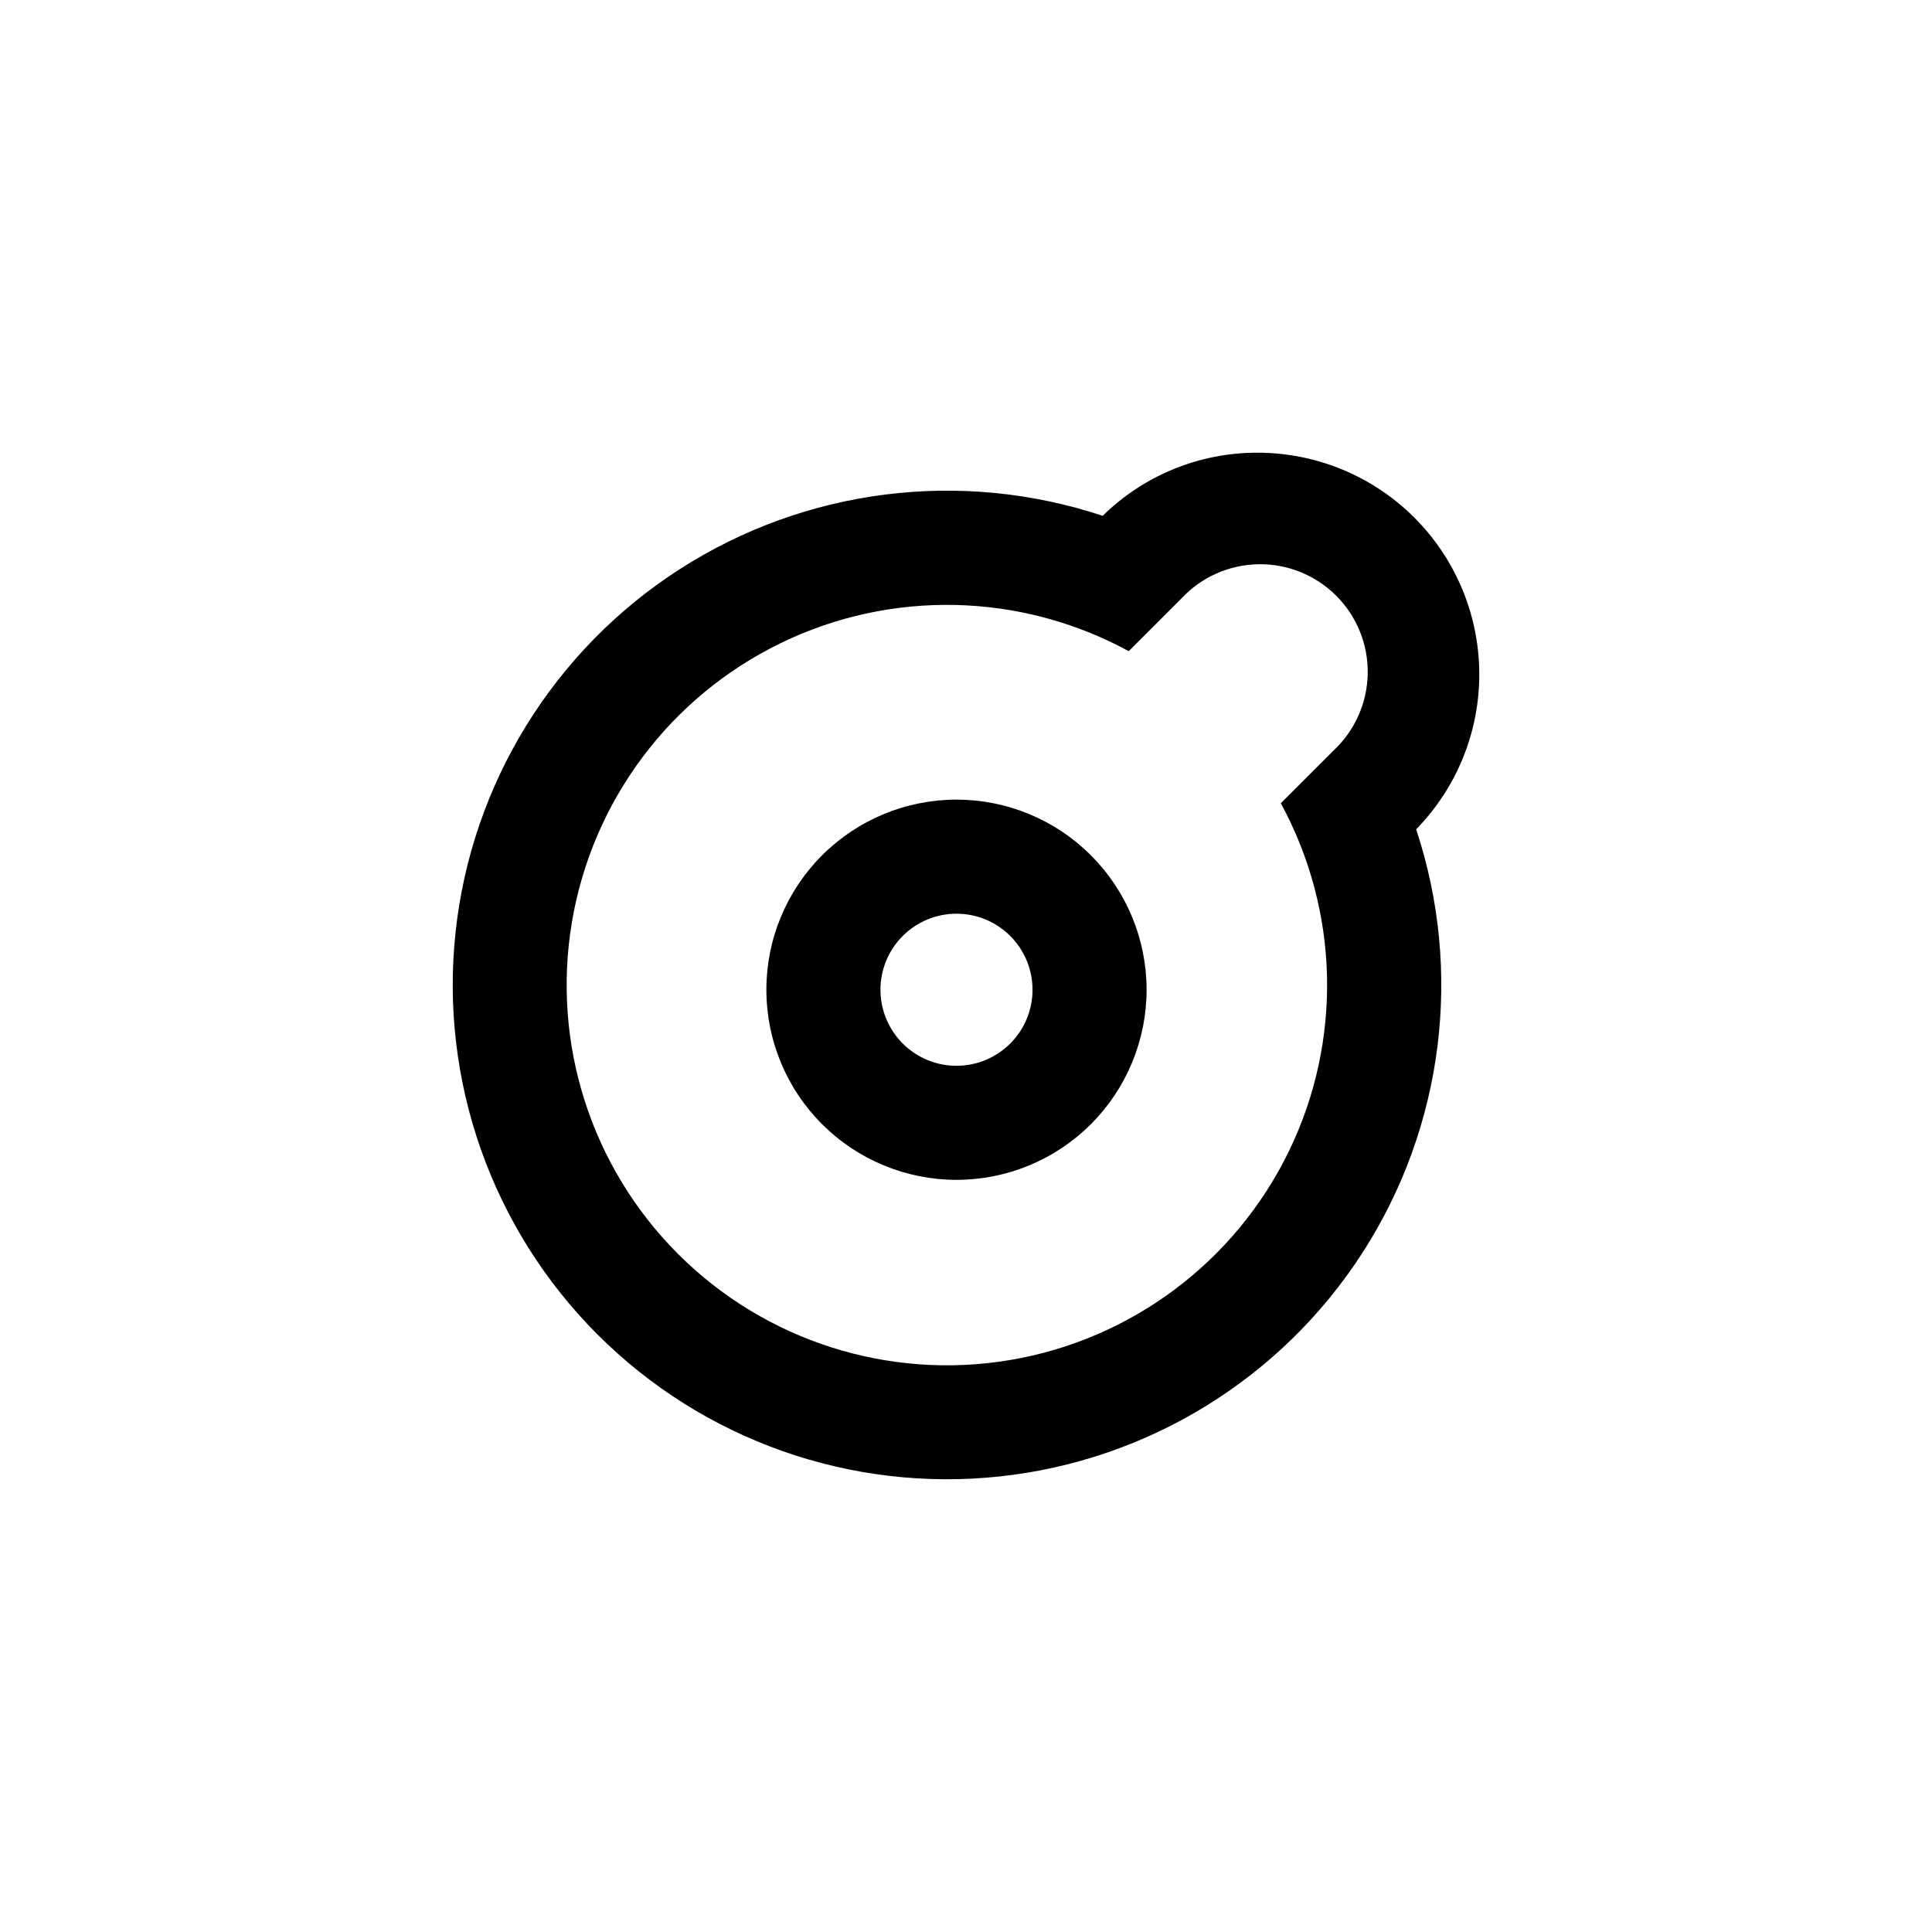
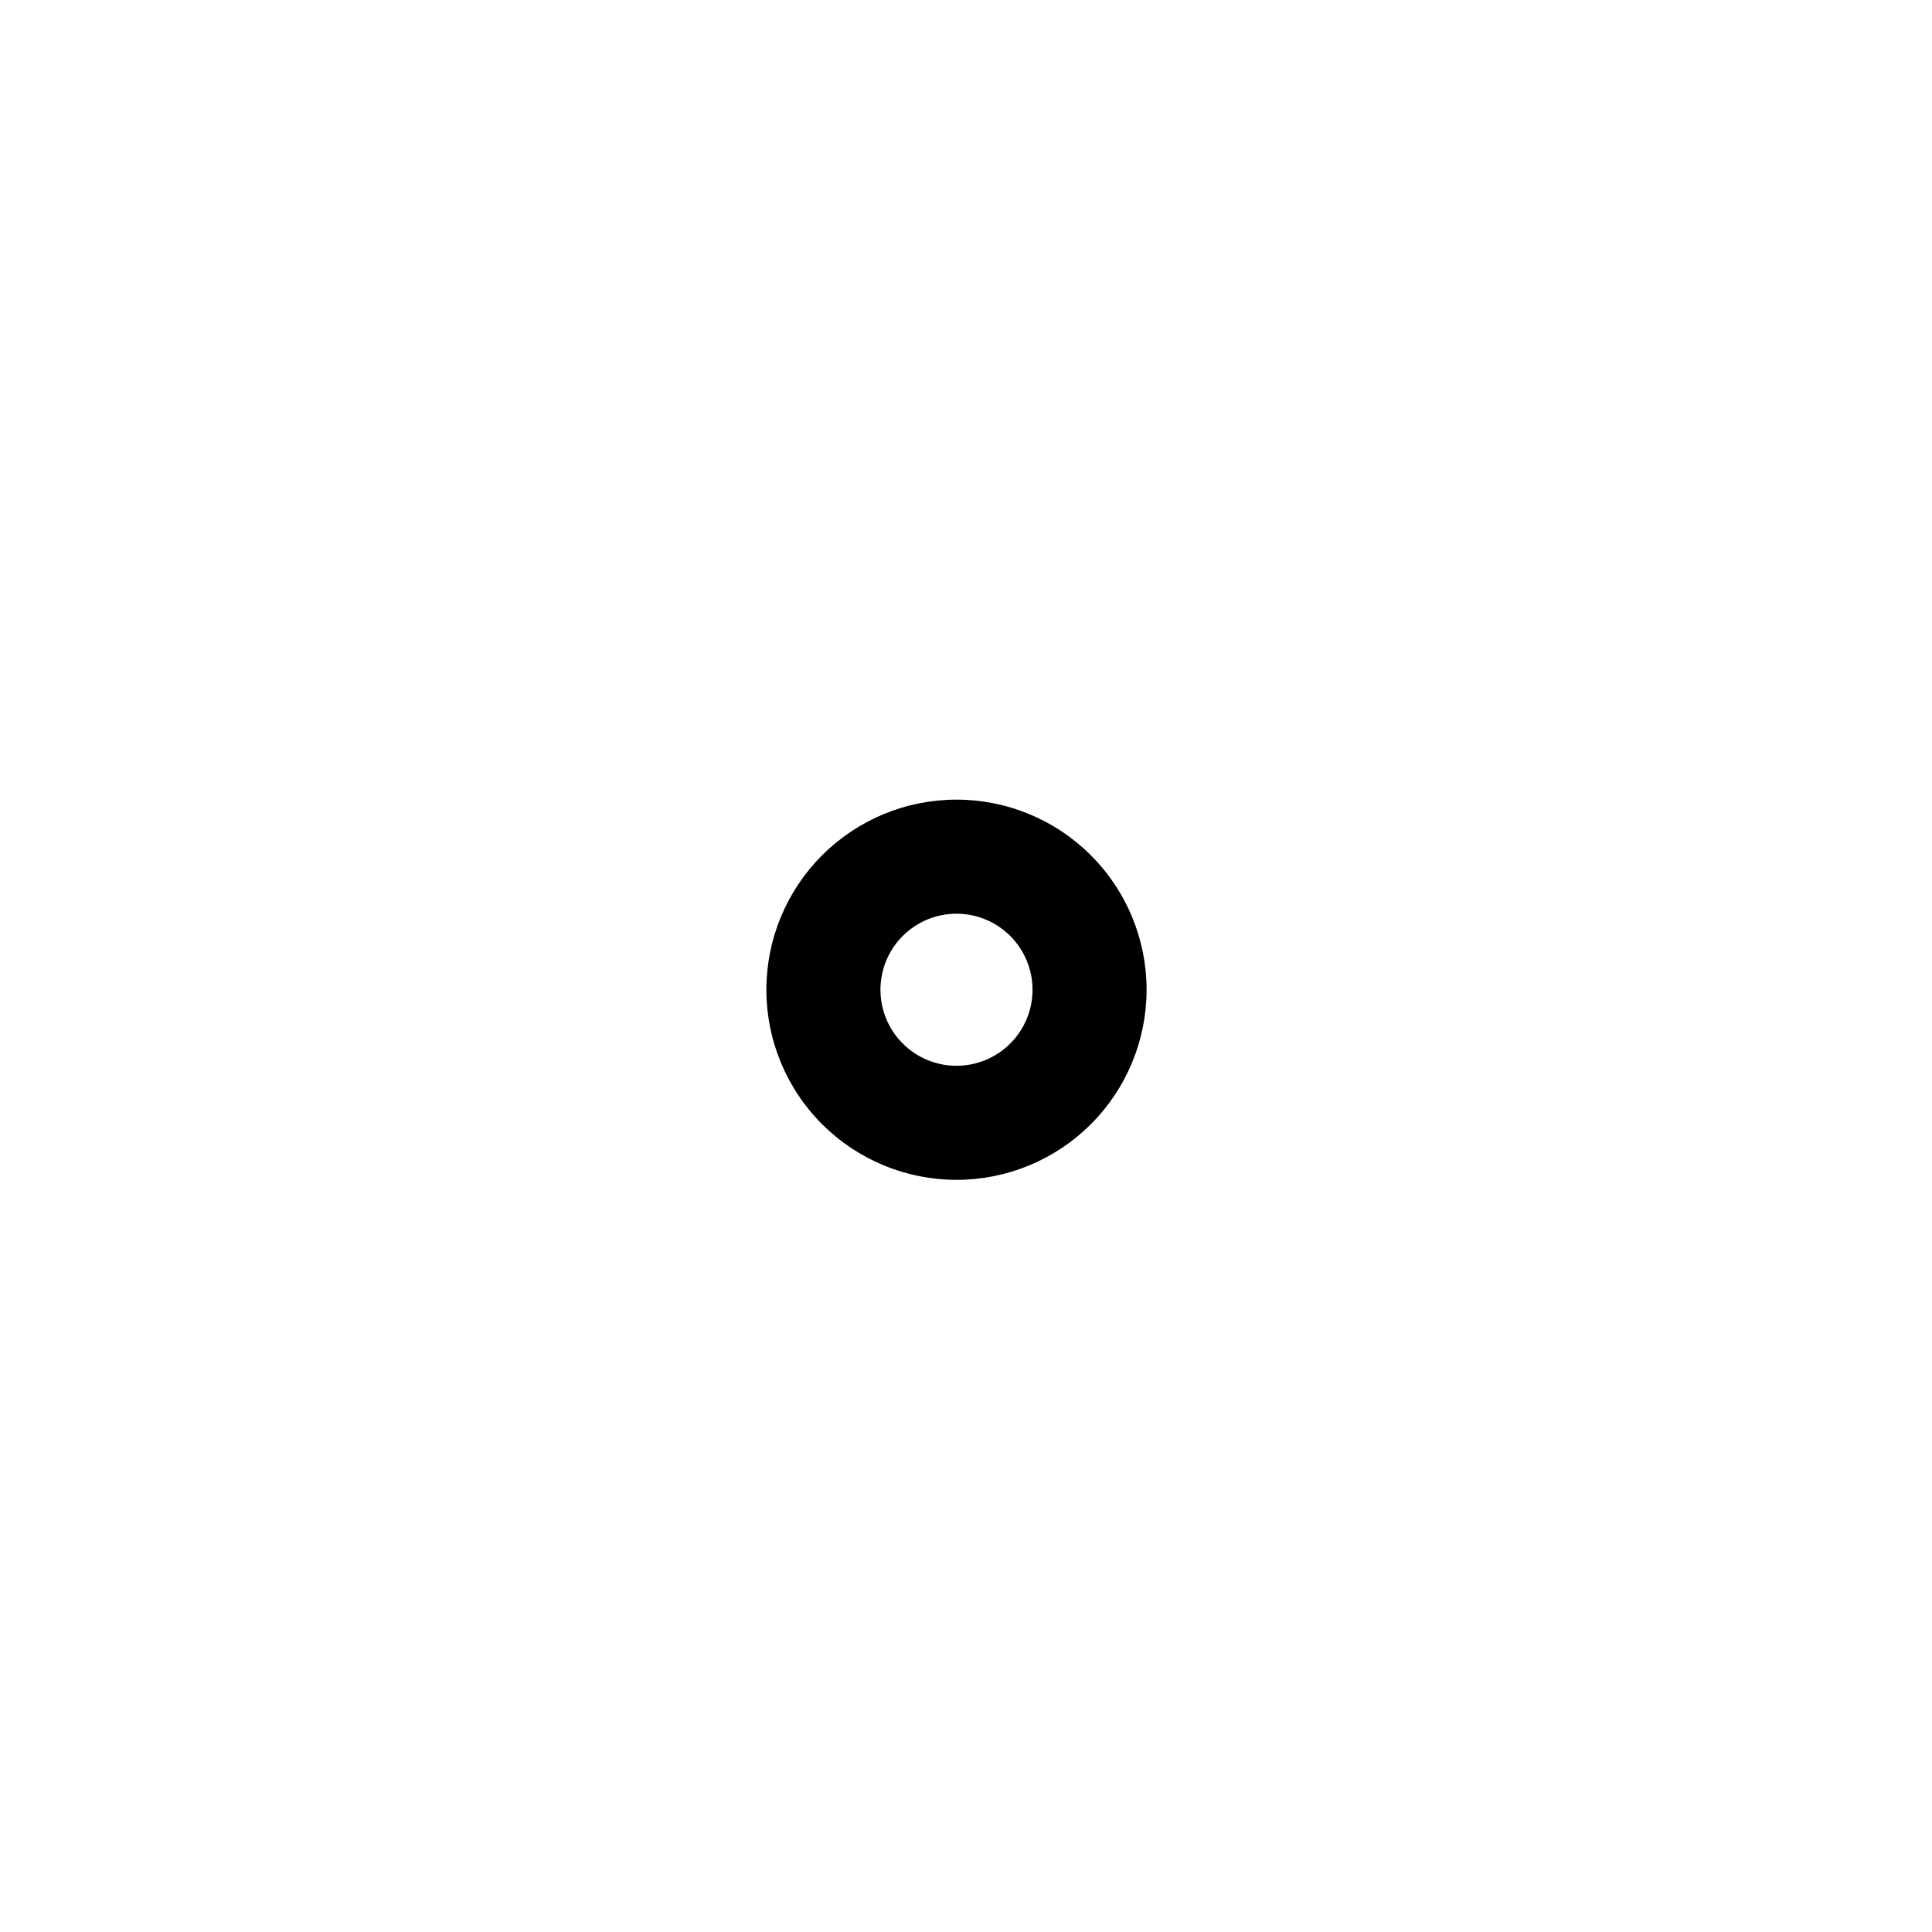
<svg xmlns="http://www.w3.org/2000/svg" fill="#000000" width="800px" height="800px" version="1.1" viewBox="144 144 512 512">
  <g>
-     <path d="m477.28 263.97c-15.352-0.043-30.105 5.965-41.059 16.727-37.602-12.473-78.824-7.262-112.14 14.176s-55.133 56.801-59.355 96.191c-4.223 39.391 9.609 78.574 37.621 106.59 28.012 28.012 67.195 41.84 106.58 37.617 39.391-4.219 74.754-26.043 96.191-59.355s26.648-74.535 14.176-112.14c10.836-11.086 16.852-26.008 16.73-41.508-0.117-15.504-6.359-30.332-17.363-41.25-11.008-10.922-25.883-17.047-41.387-17.047zm20.152 78.898-14.008 14.008 0.004-0.004c15.578 28.613 16.367 62.992 2.109 92.285-14.262 29.293-41.801 49.887-73.93 55.277-32.133 5.391-64.887-5.086-87.922-28.125-23.035-23.035-33.516-55.789-28.125-87.918 5.391-32.133 25.984-59.672 55.277-73.93 29.293-14.258 63.672-13.473 92.285 2.106l14.008-14.008-0.004 0.004c5.281-5.644 12.625-8.902 20.352-9.031 7.727-0.129 15.176 2.883 20.637 8.348 5.465 5.465 8.477 12.91 8.348 20.637-0.125 7.727-3.387 15.07-9.031 20.352z" />
    <path d="m397.48 355.91c-13.363 0-26.176 5.309-35.625 14.758s-14.758 22.262-14.758 35.625c0 13.359 5.309 26.176 14.758 35.625 9.449 9.445 22.262 14.754 35.625 14.754 13.359 0 26.176-5.309 35.625-14.754 9.445-9.449 14.754-22.266 14.754-35.625 0-13.363-5.309-26.176-14.754-35.625-9.449-9.449-22.266-14.758-35.625-14.758zm0 70.535c-5.348 0-10.473-2.125-14.25-5.902-3.781-3.781-5.902-8.906-5.902-14.25s2.121-10.473 5.902-14.25c3.777-3.781 8.902-5.902 14.25-5.902 5.344 0 10.469 2.121 14.25 5.902 3.777 3.777 5.902 8.906 5.902 14.25s-2.125 10.469-5.902 14.25c-3.781 3.777-8.906 5.902-14.25 5.902z" />
  </g>
</svg>